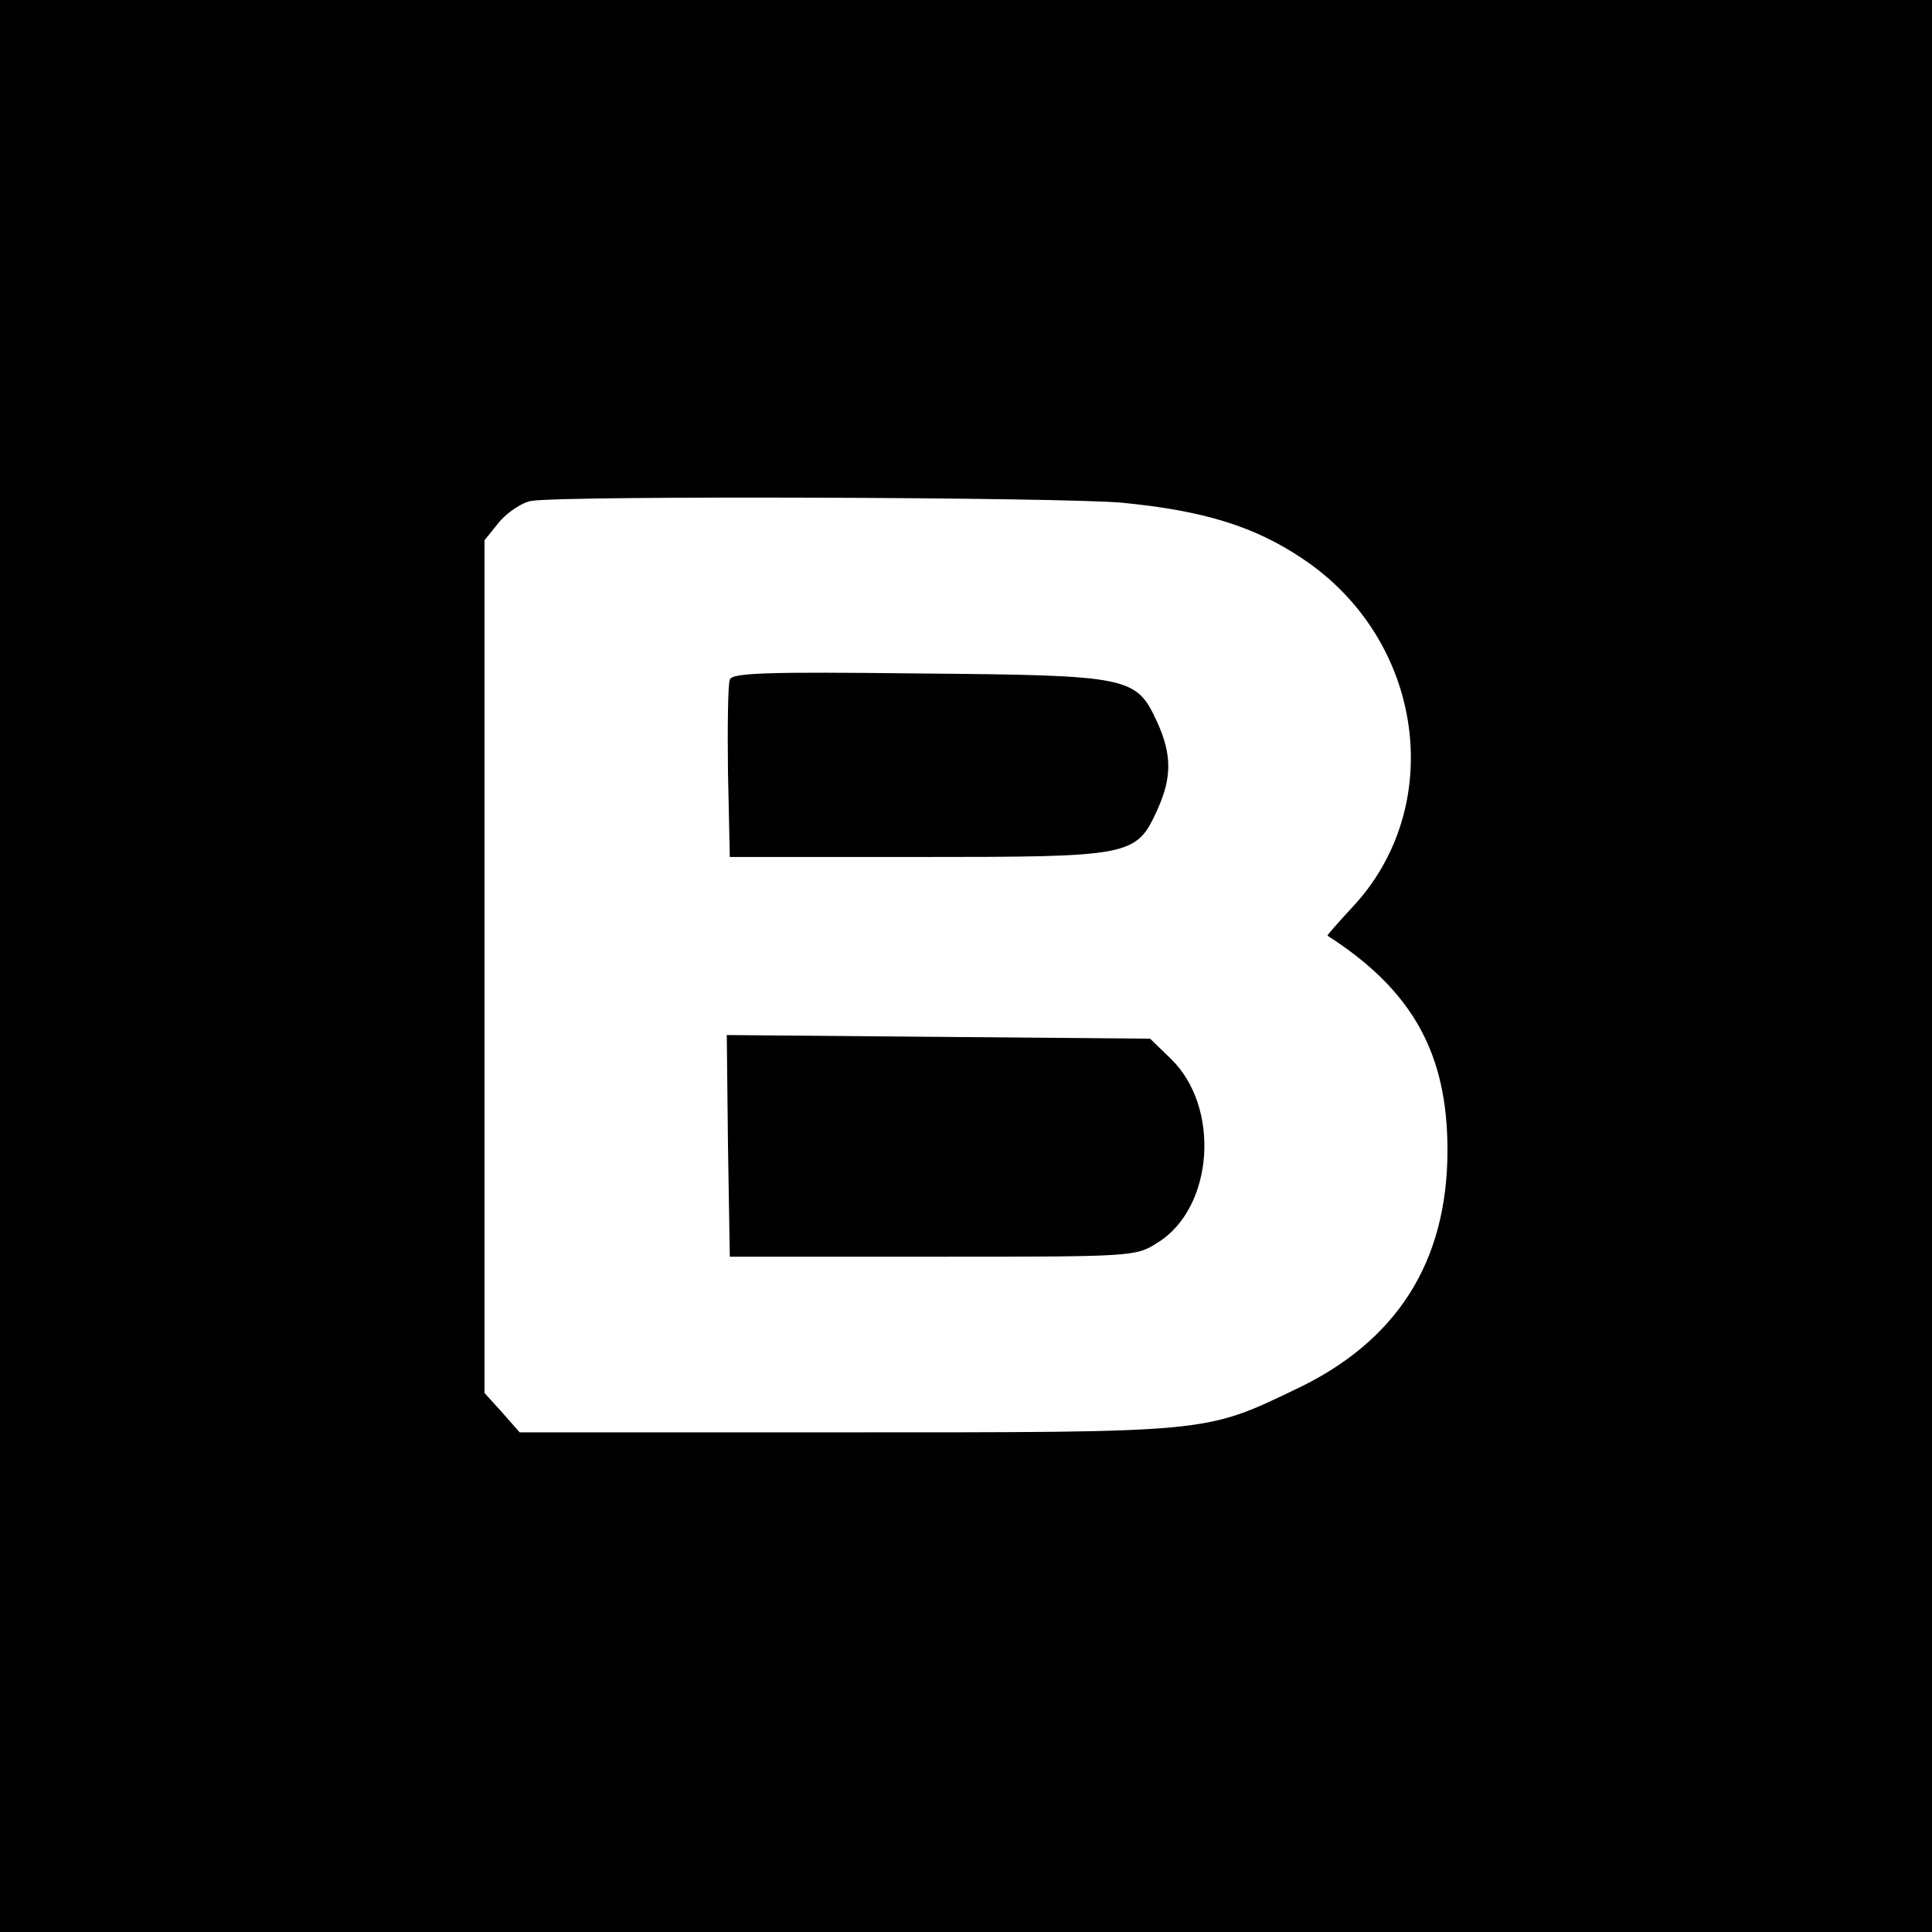
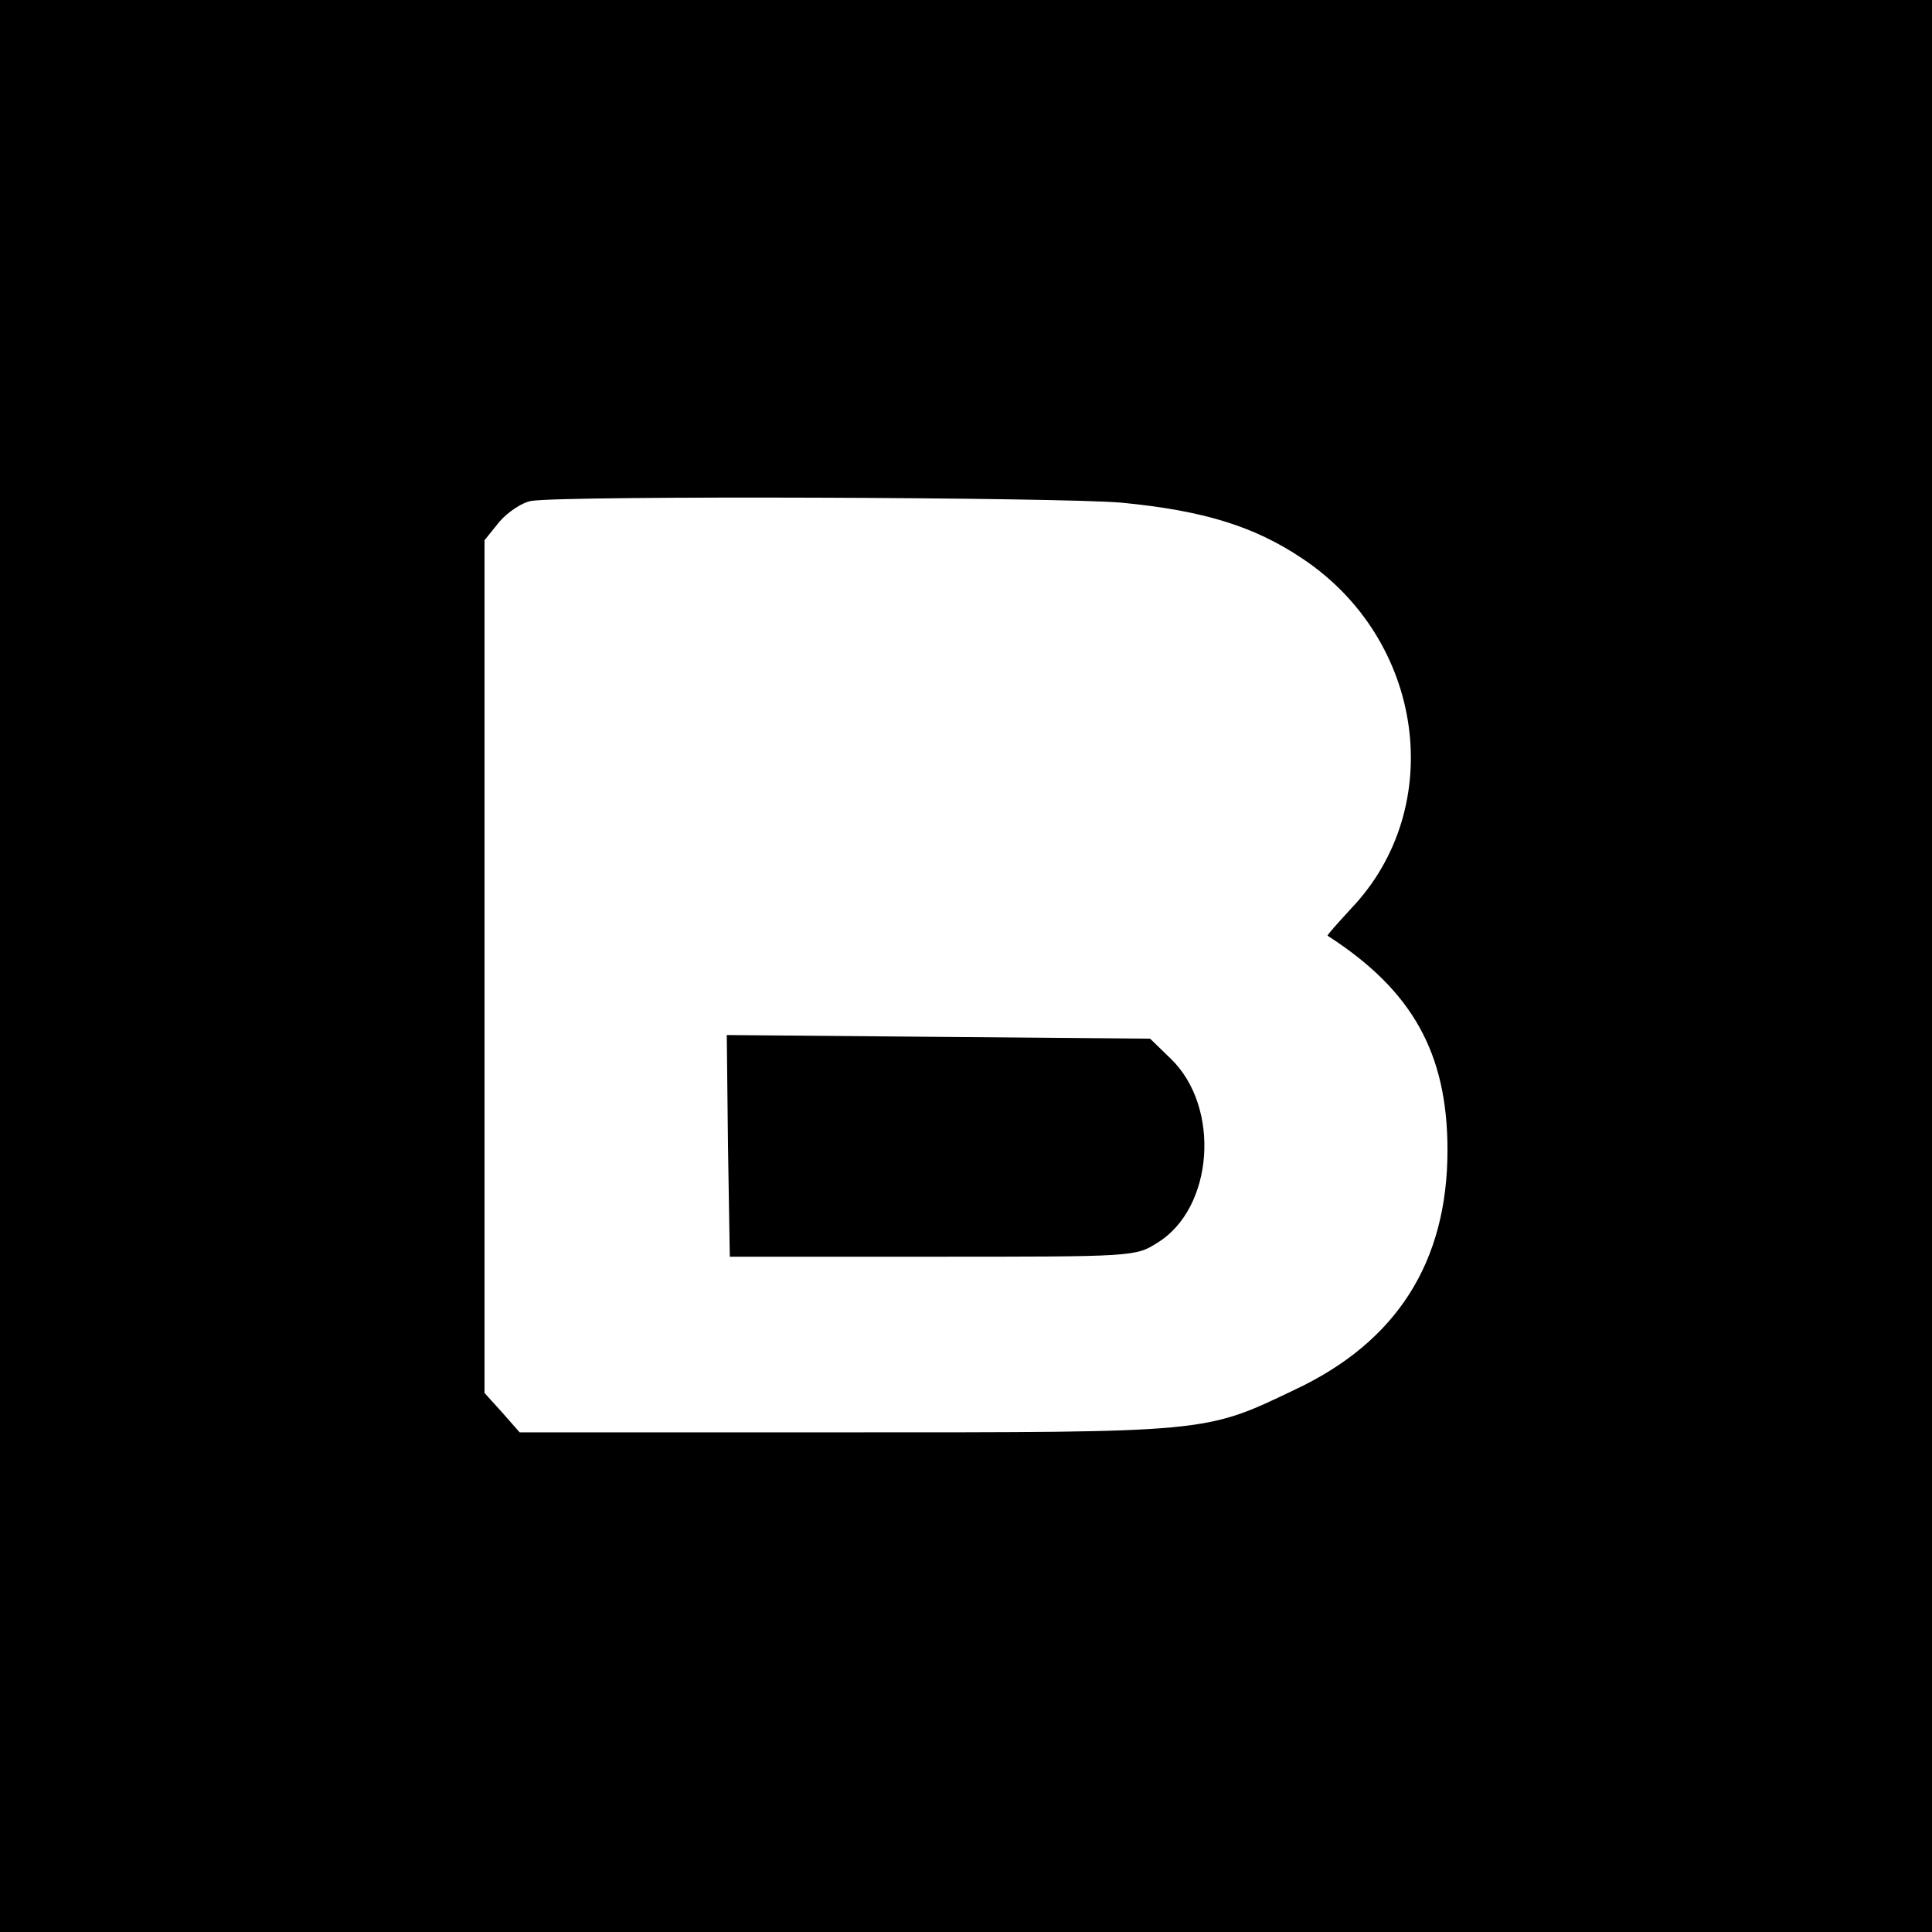
<svg xmlns="http://www.w3.org/2000/svg" version="1.0" width="319pt" height="319pt" viewBox="0 0 319 319" preserveAspectRatio="xMidYMid meet">
  <g transform="translate(0,319) scale(0.1,-0.1)" fill="#000000" stroke="none">
    <path d="M0 1595 l0 -1595 1595 0 1595 0 0 1595 0 1595 -1595 0 -1595 0 0 -1595z m1852 765 c135 -13 219 -39 298 -92 202 -134 240 -411 81 -578 -22 -24 -40 -44 -39 -45 140 -90 198 -194 198 -354 0 -185 -84 -317 -253 -396 -148 -71 -142 -70 -740 -70 l-539 0 -29 33 -29 32 0 704 0 704 25 31 c14 16 38 32 53 34 59 9 874 6 974 -3z" />
-     <path d="M1205 2068 c-3 -8 -4 -77 -3 -153 l3 -140 310 0 c354 0 361 1 396 78 24 53 24 91 0 144 -35 76 -43 78 -394 81 -251 3 -308 1 -312 -10z" />
    <path d="M1202 1298 l3 -183 335 0 c331 0 335 0 371 23 93 57 105 224 22 304 l-34 33 -350 3 -349 3 2 -183z" />
  </g>
</svg>